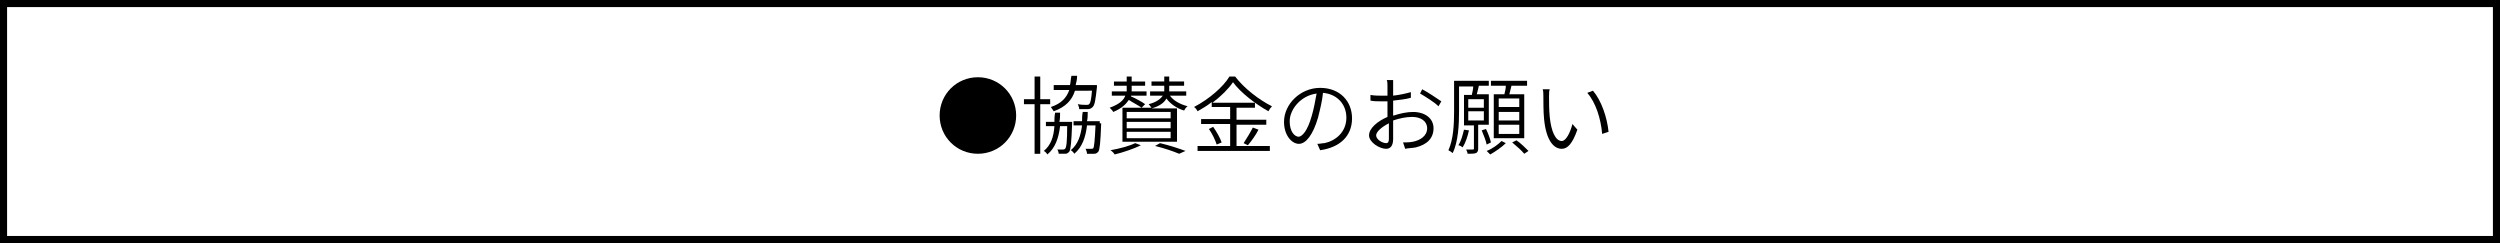
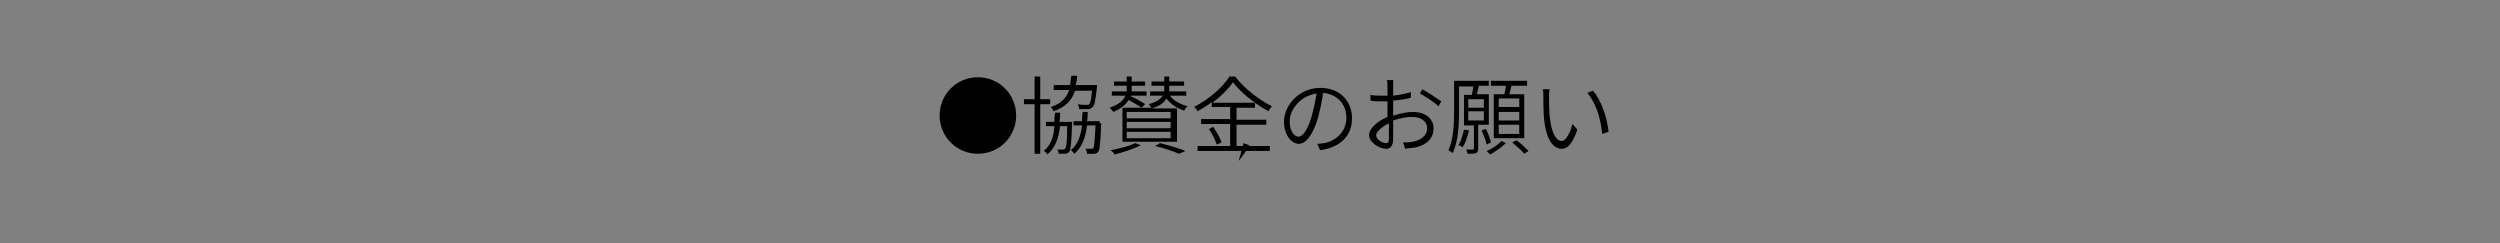
<svg xmlns="http://www.w3.org/2000/svg" version="1.1" id="レイヤー_1" x="0px" y="0px" viewBox="0 0 352.8 34.3" style="enable-background:new 0 0 352.8 34.3;" xml:space="preserve">
  <rect x="0" y="0" width="352.8" height="34.3" fill="#808080" stroke="none" />
  <style type="text/css">
	.st0{fill:#FFFFFF;stroke:#000000;stroke-miterlimit:10;}
</style>
-   <rect x="0.5" y="0.5" class="st0" width="351.8" height="33.3" />
  <g>
    <path d="M132.6,16.3c0-3,2.4-5.4,5.4-5.4s5.4,2.4,5.4,5.4s-2.4,5.4-5.4,5.4S132.6,19.3,132.6,16.3z" />
    <path d="M146.8,14.7v7h-0.8v-7h-1.5V14h1.5v-3.2h0.8V14h1.4v0.7H146.8z M151.3,17.1c0,0,0,0.2,0,0.3c-0.1,2.7-0.2,3.7-0.4,4   c-0.2,0.2-0.3,0.3-0.6,0.3c-0.2,0-0.5,0-0.9,0c0-0.2-0.1-0.5-0.2-0.6c0.3,0,0.6,0,0.8,0c0.1,0,0.2,0,0.3-0.1c0.2-0.2,0.3-1,0.3-3.2   h-1c-0.2,1.7-0.7,3.1-1.8,4c-0.1-0.2-0.3-0.4-0.5-0.5c1-0.8,1.4-2,1.5-3.5h-1.2v-0.6h1.2c0-0.4,0-0.8,0.1-1.3h0.7   c0,0.4,0,0.9-0.1,1.3H151.3z M151.7,12.8c-0.4,1.3-1.3,2.3-3,2.9c-0.1-0.2-0.3-0.4-0.4-0.6c1.5-0.5,2.2-1.3,2.6-2.4h-2.2v-0.7h2.3   c0.1-0.4,0.1-0.9,0.2-1.3h0.8c0,0.5-0.1,0.9-0.2,1.3h3c0,0,0,0.2,0,0.3c-0.2,1.8-0.3,2.5-0.6,2.8c-0.2,0.2-0.4,0.3-0.7,0.3   c-0.3,0-0.7,0-1.2,0c0-0.2-0.1-0.5-0.2-0.7c0.5,0.1,1,0.1,1.2,0.1s0.3,0,0.4-0.1c0.2-0.2,0.3-0.7,0.4-1.9H151.7z M155.4,17.4   c-0.1,2.7-0.2,3.7-0.4,4c-0.2,0.2-0.3,0.3-0.6,0.3c-0.2,0-0.6,0-1,0c0-0.2-0.1-0.5-0.2-0.7c0.4,0,0.7,0,0.8,0c0.1,0,0.2,0,0.3-0.1   c0.1-0.2,0.2-1,0.3-3.2h-1.2c-0.2,1.7-0.7,3.1-1.8,4c-0.1-0.2-0.3-0.4-0.5-0.5c1-0.8,1.4-2,1.6-3.5h-1.2v-0.6h1.2   c0-0.4,0-0.8,0.1-1.3h0.7c0,0.4,0,0.9-0.1,1.3h1.8V17.4z" />
    <path d="M161.1,15.2c-0.4-0.3-1.2-0.7-1.8-1.1c-0.4,0.6-1,1.2-2.2,1.7c-0.1-0.2-0.3-0.4-0.5-0.6c1.4-0.5,2-1.1,2.2-1.7h-1.9v-0.6   h2.1c0-0.2,0-0.3,0-0.5v-0.3h-1.8v-0.6h1.8v-0.7h0.7v0.7h1.9v0.6h-1.9v0.3c0,0.2,0,0.3,0,0.5h2.1v0.6h-2.2l0,0.1   c0.7,0.3,1.6,0.8,2,1.1L161.1,15.2z M161,20.5c-1,0.5-2.5,1-3.7,1.3c-0.1-0.2-0.4-0.5-0.6-0.6c1.2-0.2,2.7-0.6,3.5-1L161,20.5z    M165.1,13.5c0.5,0.7,1.4,1.2,2.5,1.5c-0.2,0.1-0.4,0.4-0.5,0.6c-1-0.3-1.9-0.9-2.5-1.7c-0.3,0.6-1,1.1-2.1,1.4h3.6V20h-7.7v-4.8   h4.1c-0.1-0.1-0.3-0.4-0.4-0.5c1.2-0.3,1.7-0.8,2-1.2h-1.8v-0.6h2c0-0.1,0-0.3,0-0.4v-0.4h-1.8v-0.6h1.8v-0.7h0.7v0.7h2.1v0.6h-2.1   v0.4c0,0.1,0,0.3,0,0.4h2.4v0.6H165.1z M165.2,15.8H159v0.9h6.2V15.8z M165.2,17.2H159v0.9h6.2V17.2z M165.2,18.6H159v0.9h6.2V18.6   z M163.7,20.2c1.3,0.3,2.8,0.8,3.6,1.1l-0.9,0.4c-0.7-0.3-2.1-0.8-3.4-1.1L163.7,20.2z" />
-     <path d="M174.4,20.6h4.8v0.7h-10.2v-0.7h4.6v-3.1h-4.1v-0.7h4.1v-1.7H171v-0.7c-0.6,0.5-1.3,0.9-2,1.3c-0.1-0.2-0.3-0.5-0.5-0.6   c2.1-1.1,4.1-2.8,5-4.3h0.8c1.3,1.7,3.4,3.3,5.2,4.2c-0.2,0.2-0.4,0.5-0.5,0.7c-1.8-1-3.9-2.6-5-4.1c-0.6,0.9-1.7,2-2.9,2.9h6v0.7   h-2.6v1.7h4.2v0.7h-4.2V20.6z M171.2,17.9c0.5,0.7,1,1.6,1.2,2.2l-0.7,0.3c-0.2-0.6-0.6-1.5-1.1-2.2L171.2,17.9z M175.5,20.2   c0.4-0.6,1-1.6,1.3-2.2l0.8,0.3c-0.4,0.8-1,1.6-1.5,2.2L175.5,20.2z" />
+     <path d="M174.4,20.6h4.8v0.7h-10.2v-0.7h4.6v-3.1h-4.1v-0.7h4.1v-1.7H171v-0.7c-0.6,0.5-1.3,0.9-2,1.3c-0.1-0.2-0.3-0.5-0.5-0.6   c2.1-1.1,4.1-2.8,5-4.3h0.8c1.3,1.7,3.4,3.3,5.2,4.2c-0.2,0.2-0.4,0.5-0.5,0.7c-1.8-1-3.9-2.6-5-4.1c-0.6,0.9-1.7,2-2.9,2.9h6v0.7   h-2.6v1.7h4.2v0.7h-4.2V20.6z M171.2,17.9c0.5,0.7,1,1.6,1.2,2.2l-0.7,0.3c-0.2-0.6-0.6-1.5-1.1-2.2L171.2,17.9z M175.5,20.2   l0.8,0.3c-0.4,0.8-1,1.6-1.5,2.2L175.5,20.2z" />
    <path d="M185.9,20.3c0.4,0,0.7-0.1,1-0.1c1.5-0.3,3.1-1.5,3.1-3.6c0-1.8-1.2-3.3-3.3-3.5c-0.1,1.1-0.4,2.3-0.7,3.5   c-0.7,2.4-1.7,3.7-2.7,3.7c-1,0-2.1-1.2-2.1-3.1c0-2.5,2.3-4.8,5.1-4.8c2.8,0,4.5,1.9,4.5,4.3c0,2.5-1.7,4.1-4.5,4.5L185.9,20.3z    M185.1,16.4c0.3-1,0.5-2.1,0.7-3.2c-2.3,0.3-3.8,2.3-3.8,3.9c0,1.5,0.7,2.2,1.3,2.2C183.8,19.2,184.5,18.5,185.1,16.4z" />
    <path d="M196.7,16.3c0.9-0.3,1.9-0.5,2.7-0.5c1.7,0,2.9,0.9,2.9,2.3c0,1.4-0.9,2.3-2.5,2.7c-0.5,0.1-1.1,0.1-1.5,0.2l-0.3-0.9   c0.4,0,0.9,0,1.4-0.1c1-0.2,2-0.8,2-1.9c0-1-0.9-1.6-2.1-1.6c-0.9,0-1.8,0.2-2.7,0.5c0,1,0,2.1,0,2.6c0,1-0.4,1.4-1,1.4   c-0.9,0-2.4-0.9-2.4-1.9c0-1,1.2-2,2.6-2.6V16c0-0.5,0-1.1,0-1.7c-0.3,0-0.7,0-0.9,0c-0.5,0-1,0-1.5-0.1l0-0.8   c0.6,0.1,1.1,0.1,1.5,0.1c0.3,0,0.6,0,0.9,0c0-0.7,0-1.2,0-1.4c0-0.2,0-0.6-0.1-0.8h0.9c0,0.2,0,0.5,0,0.8c0,0.3,0,0.8,0,1.4   c0.9-0.1,1.8-0.3,2.5-0.5l0,0.8c-0.7,0.2-1.6,0.3-2.5,0.4c0,0.6,0,1.2,0,1.7V16.3z M196,19.6c0-0.5,0-1.3,0-2.2   c-1,0.5-1.8,1.2-1.8,1.7c0,0.6,0.9,1.1,1.4,1.1C195.9,20.2,196,20,196,19.6z M200.7,12.6c0.8,0.4,2.1,1.3,2.7,1.7l-0.4,0.7   c-0.6-0.6-1.9-1.4-2.6-1.8L200.7,12.6z" />
    <path d="M208.6,17.7V21c0,0.3-0.1,0.5-0.3,0.6c-0.3,0.1-0.6,0.1-1.2,0.1c0-0.2-0.1-0.4-0.2-0.6c0.4,0,0.8,0,0.9,0   c0.1,0,0.2,0,0.2-0.1v-3.3h-1.4v-4.3h1.1c0.1-0.4,0.2-0.9,0.2-1.2h-2v3.6c0,1.7-0.1,4.2-0.9,5.8c-0.1-0.1-0.4-0.3-0.6-0.4   c0.7-1.5,0.8-3.7,0.8-5.4v-4.4h4.9v0.7h-1.4c-0.1,0.4-0.2,0.9-0.3,1.2h1.7v4.3H208.6z M207.3,18.4c-0.2,0.9-0.5,1.8-0.9,2.4   c-0.1-0.1-0.4-0.3-0.6-0.3c0.4-0.6,0.6-1.4,0.8-2.2L207.3,18.4z M207.2,15.2h2.2V14h-2.2V15.2z M207.2,17h2.2v-1.3h-2.2V17z    M209.8,20.4c-0.1-0.5-0.4-1.3-0.7-2l0.6-0.2c0.3,0.6,0.6,1.4,0.7,1.9L209.8,20.4z M212.5,20.2c-0.6,0.6-1.5,1.2-2.2,1.6   c-0.1-0.1-0.4-0.4-0.5-0.5c0.8-0.3,1.6-0.9,2.1-1.4L212.5,20.2z M212.3,13.3c0.1-0.4,0.2-0.8,0.2-1.2h-2.1v-0.7h5.1v0.7h-2.2   c-0.1,0.4-0.2,0.8-0.3,1.2h2.1v6.2h-4.3v-6.2H212.3z M214.4,13.9h-2.9v1.2h2.9V13.9z M214.4,15.8h-2.9V17h2.9V15.8z M214.4,17.6   h-2.9v1.3h2.9V17.6z M214,19.8c0.6,0.4,1.3,1.1,1.7,1.5l-0.6,0.4c-0.3-0.4-1.1-1.1-1.7-1.6L214,19.8z" />
    <path d="M218.6,13.6c0,0.7,0,1.9,0.1,2.9c0.2,2,0.8,3.4,1.7,3.4c0.6,0,1.2-1.2,1.5-2.4l0.7,0.8c-0.7,2-1.4,2.7-2.2,2.7   c-1.1,0-2.2-1.1-2.5-4.2c-0.1-1-0.1-2.5-0.1-3.2c0-0.3,0-0.8-0.1-1l1,0C218.6,12.8,218.6,13.3,218.6,13.6z M227,18.6l-0.9,0.3   c-0.2-2.2-0.9-4.4-2.1-5.8l0.8-0.3C226,14.2,226.8,16.6,227,18.6z" />
  </g>
</svg>